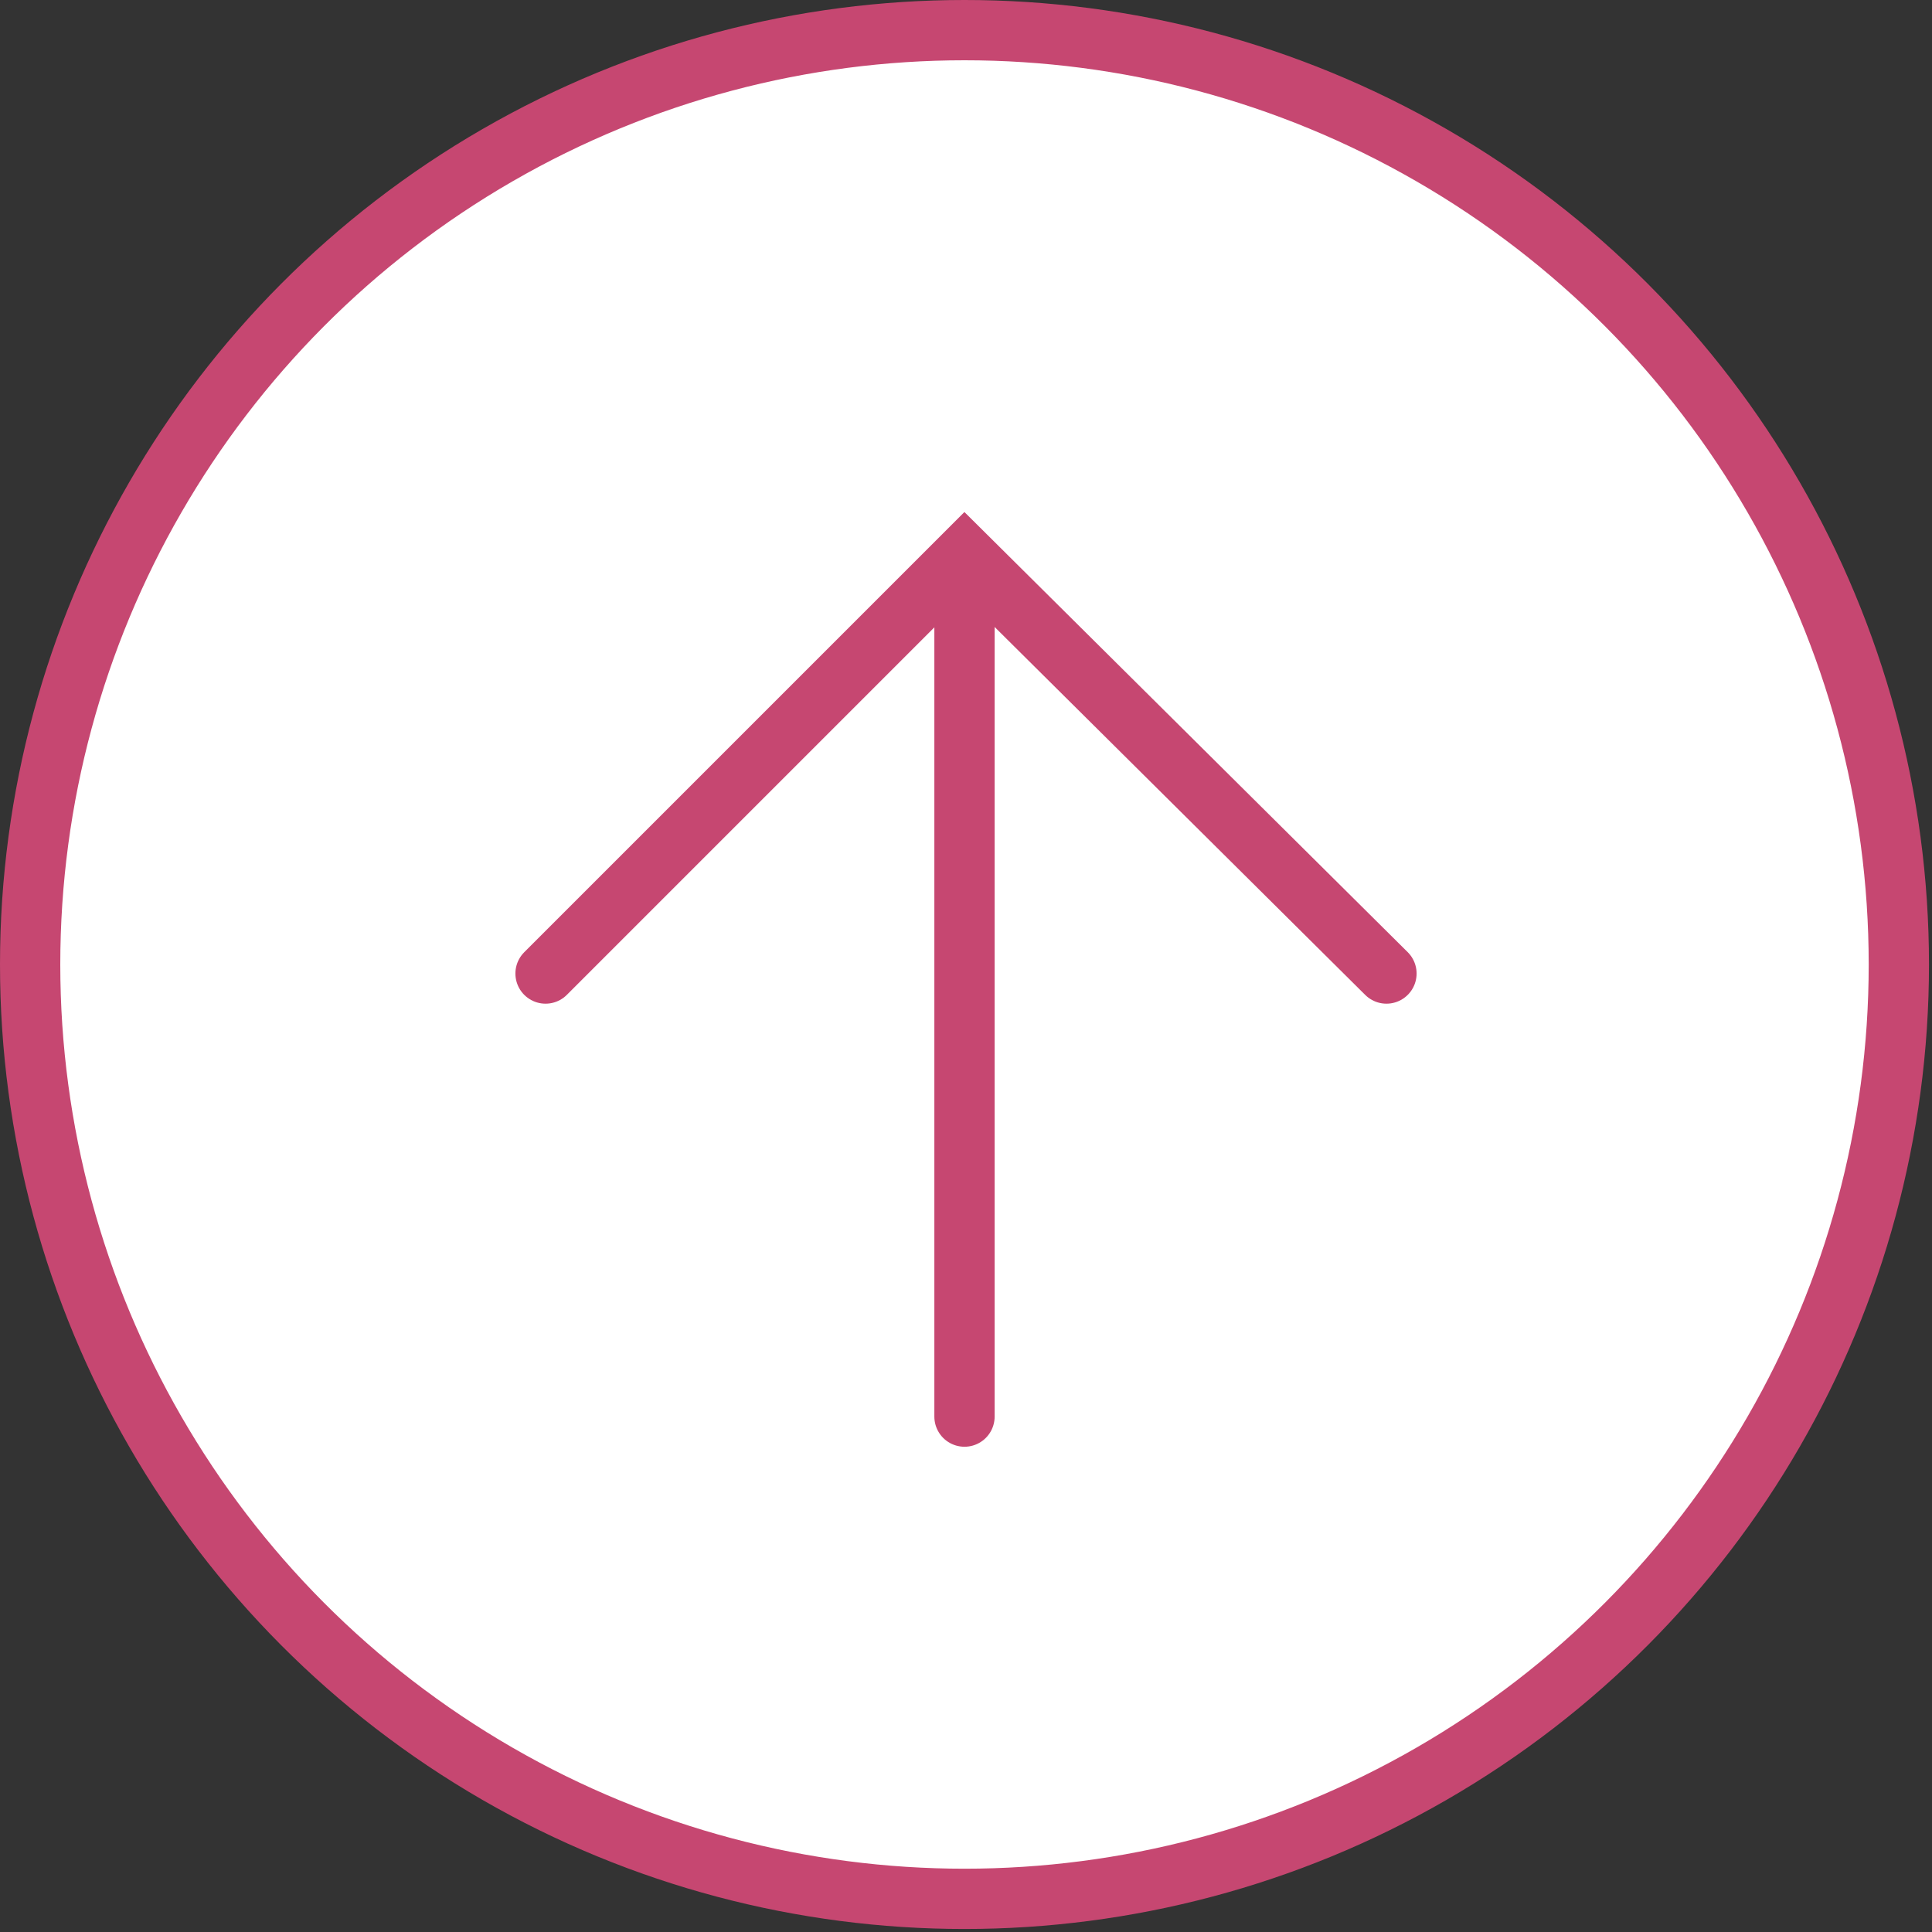
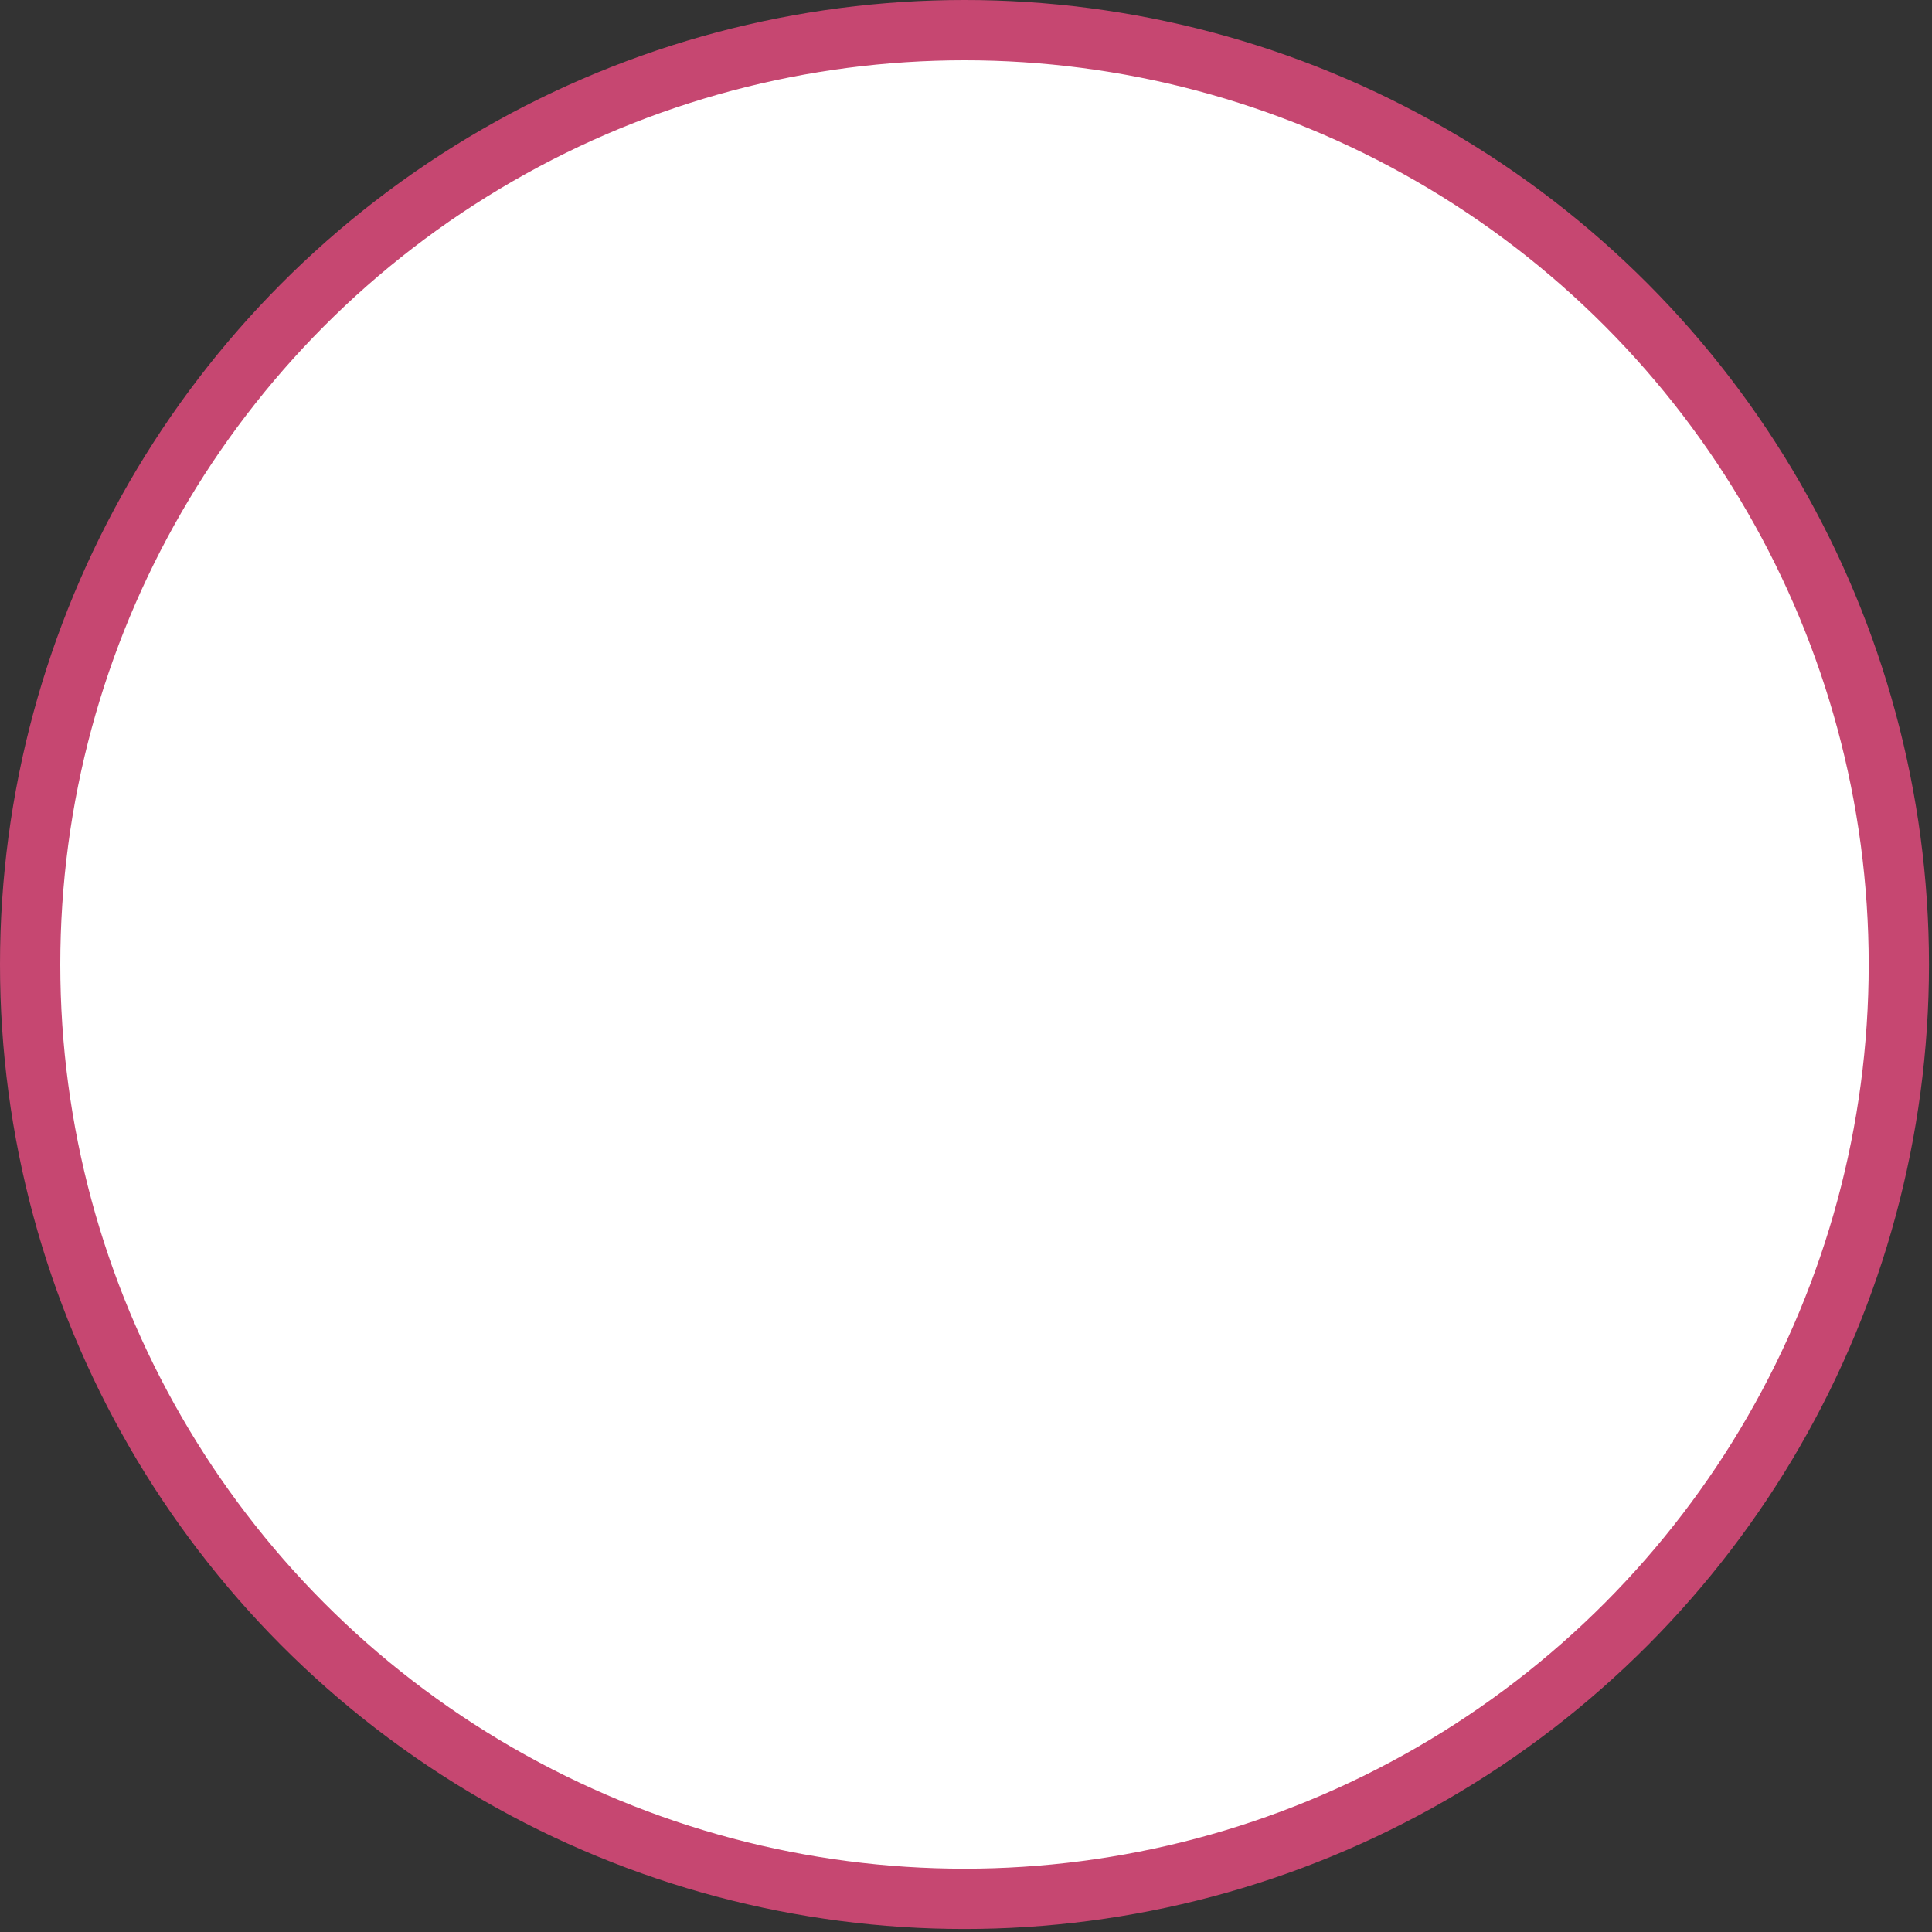
<svg xmlns="http://www.w3.org/2000/svg" version="1.1" id="Layer_1" x="0px" y="0px" viewBox="0 0 64.1 64.1" style="enable-background:new 0 0 64.1 64.1;" xml:space="preserve">
  <rect x="0" y="0" width="64.1" height="64.1" fill="#333333" stroke="none" />
  <style type="text/css">
	.st0{fill:#FFFFFF;stroke:#C64771;stroke-width:2;stroke-linecap:round;stroke-miterlimit:10;}
	.st1{fill:none;stroke:#C64771;stroke-width:2;stroke-linecap:round;stroke-miterlimit:10;}
</style>
  <g id="Capa_2">
    <g>
      <circle class="st0" cx="32" cy="32" r="31" />
-       <line class="st1" x1="32" y1="47" x2="32" y2="19.6" />
-       <polyline class="st1" points="18.1,32.3 32,18.4 46,32.3   " />
    </g>
  </g>
</svg>